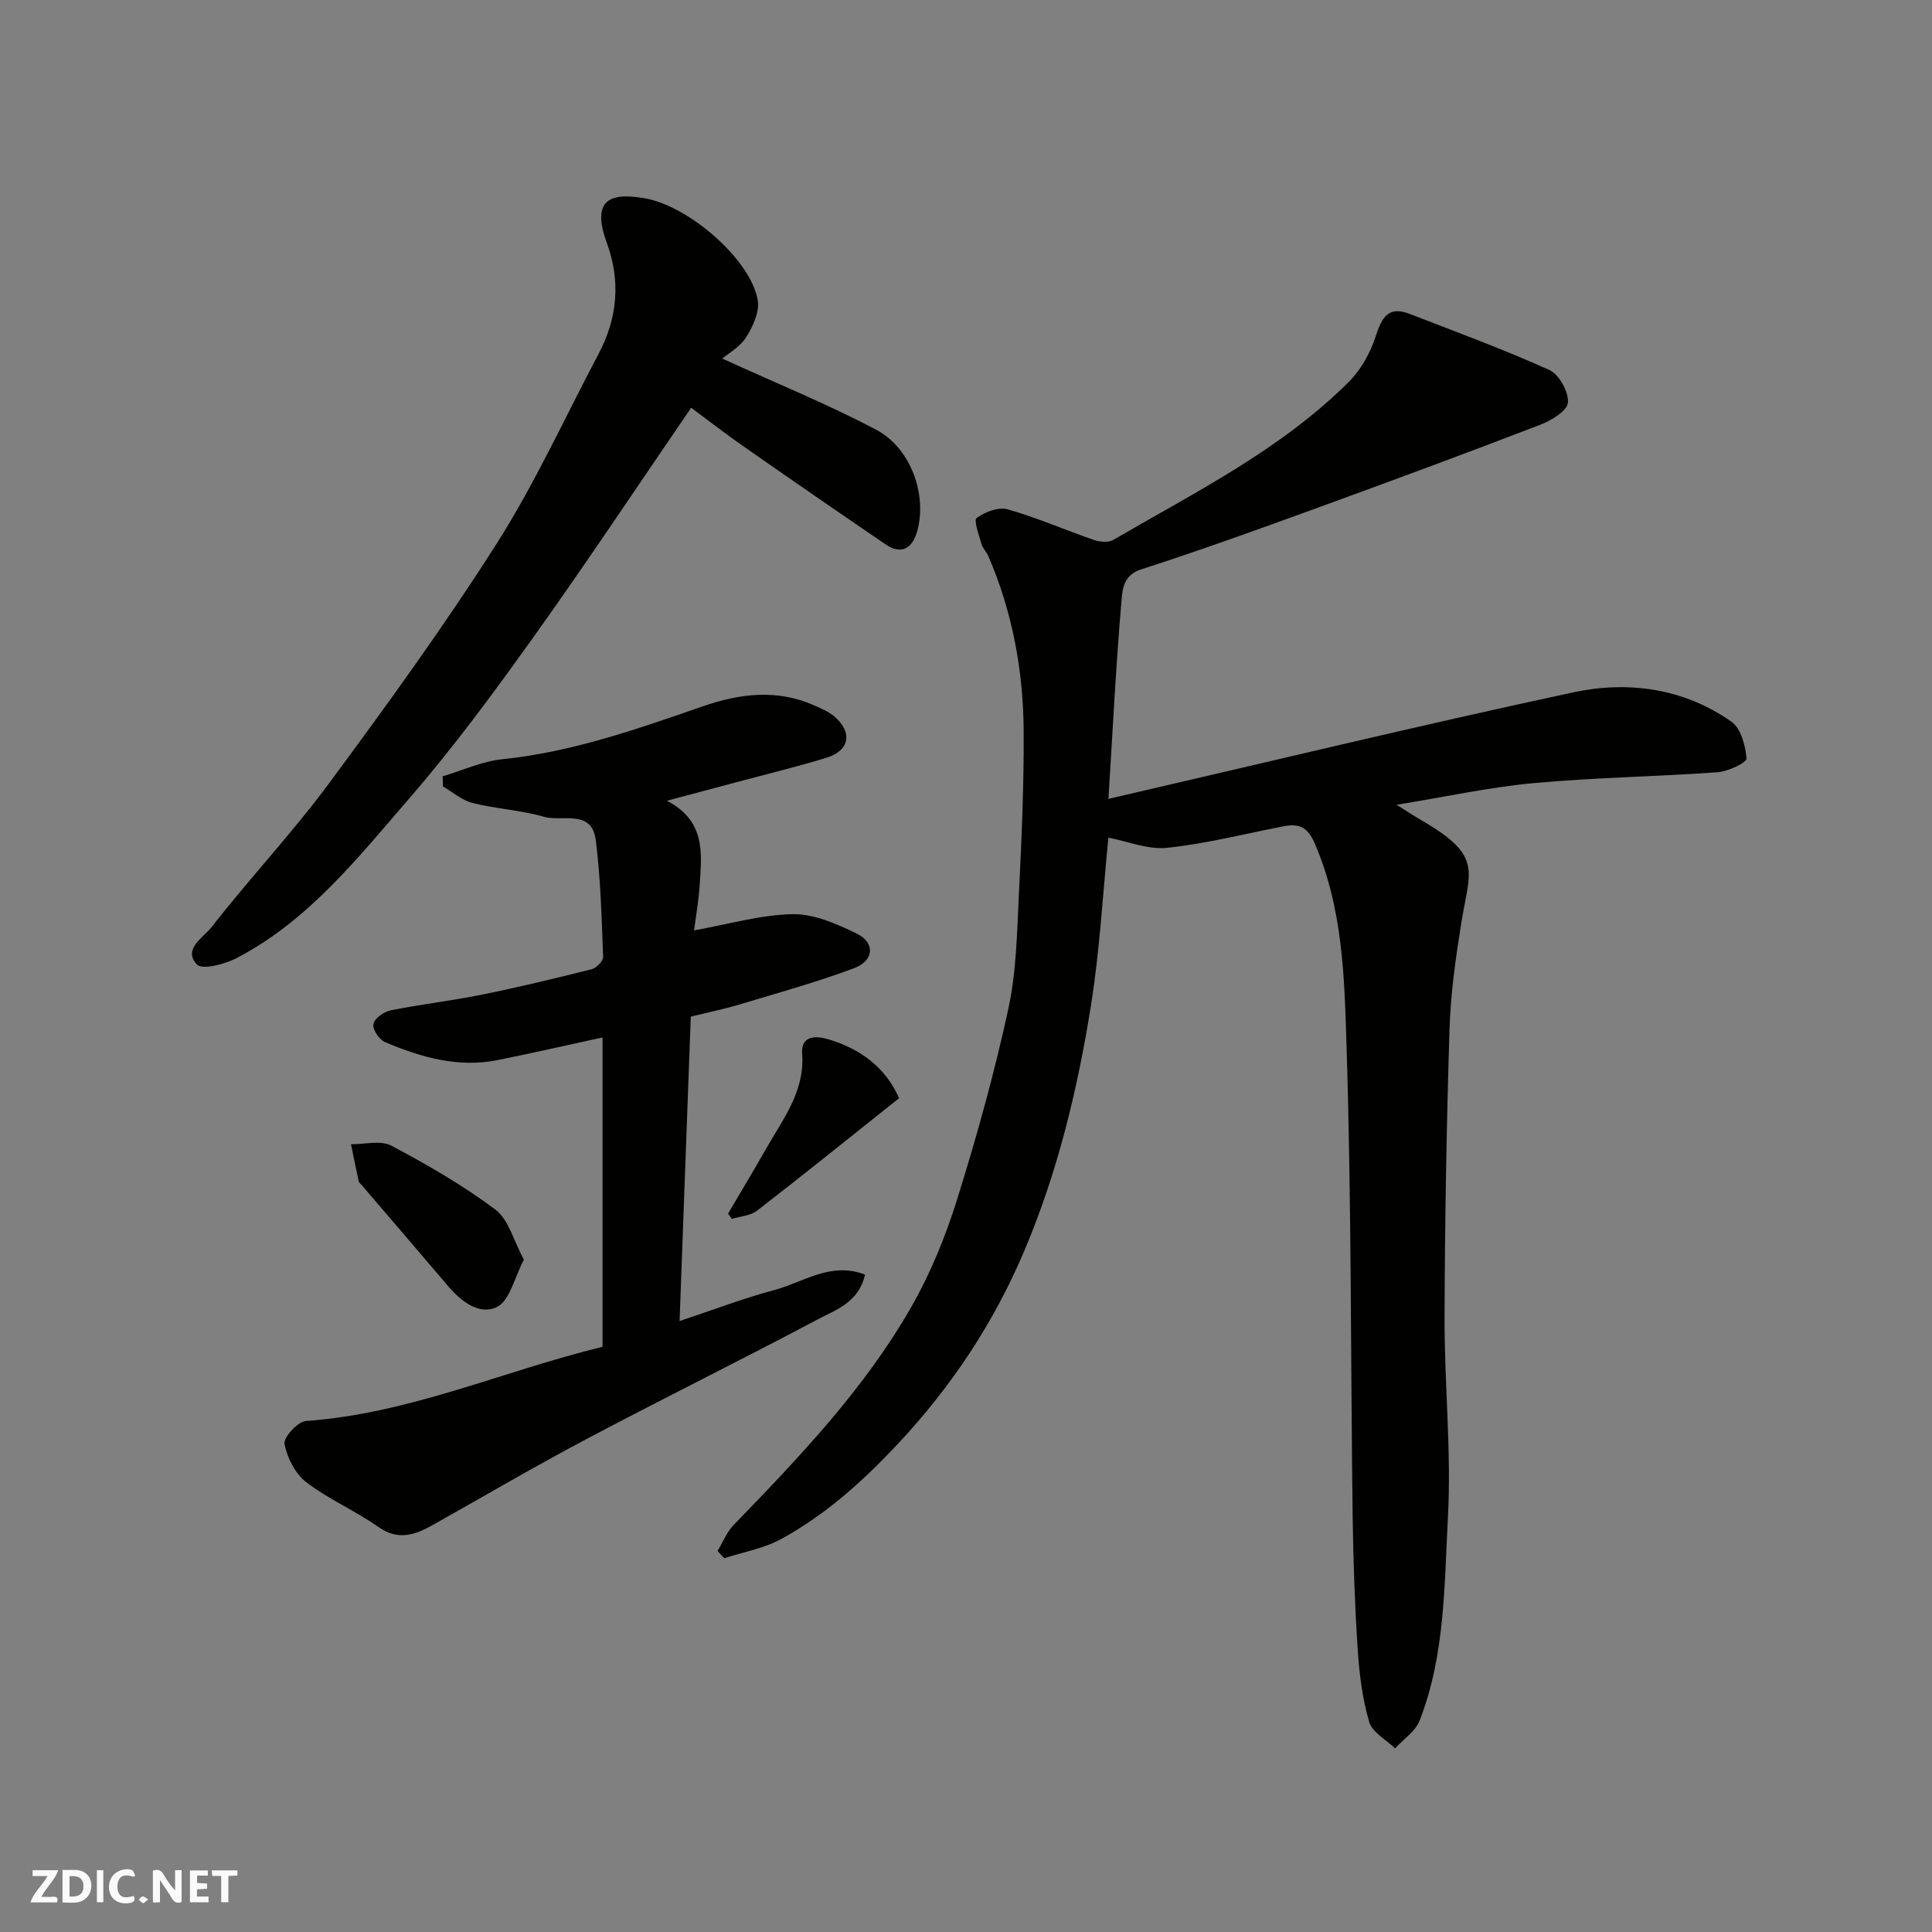
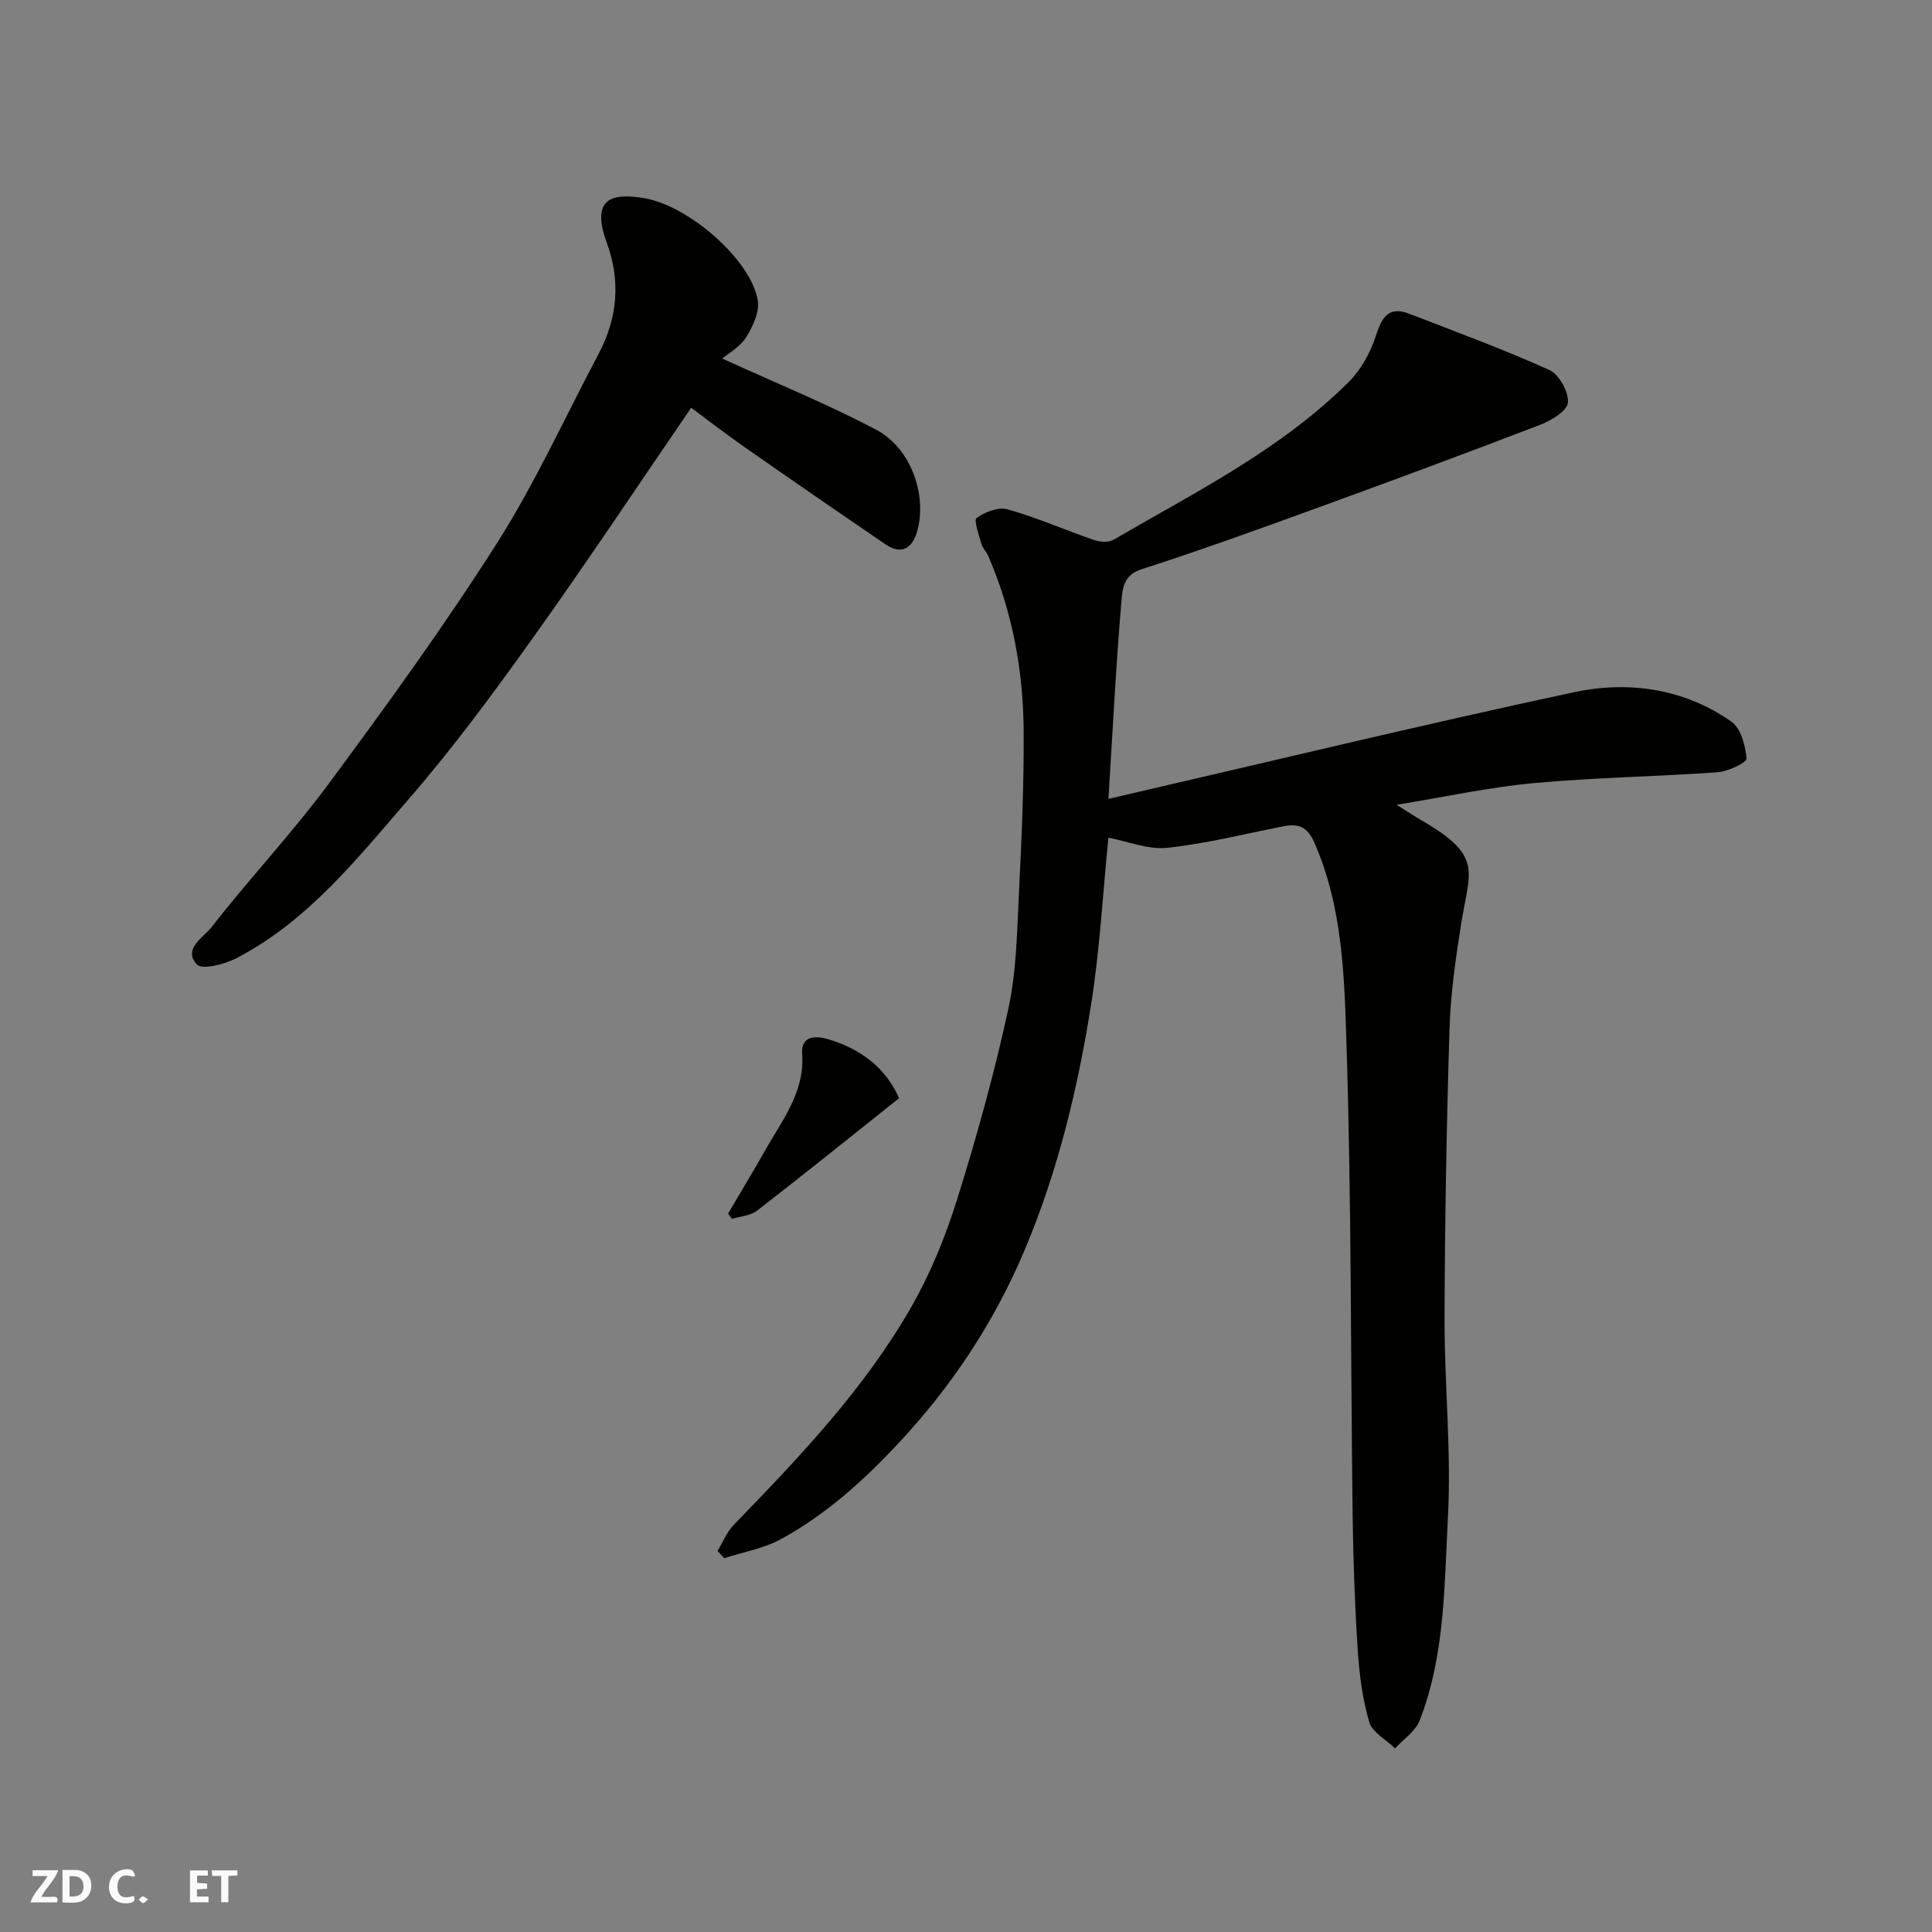
<svg xmlns="http://www.w3.org/2000/svg" enable-background="new 0 0 400 400" viewBox="0 0 400 400">
  <rect x="0" y="0" width="400" height="400" fill="#808080" stroke="none" />
  <g fill="#fafafb">
-     <path d="m37.59 393.81c-.92.31-1.52.05-2-.78-.7-1.2-1.52-2.34-2.47-3.78v4.59c-.55.03-.95.05-1.41.07-.03-.37-.06-.64-.06-.91 0-1.91 0-3.81 0-5.7 1.13-.41 1.77-.03 2.29.91.62 1.11 1.38 2.14 2.31 3.19v-4.2h1.35v6.61z" />
    <path d="m12.94 393.88v-6.75c1.9.19 3.93-.54 5.37 1.29.8 1.01.78 2.88.03 3.97-1.37 1.97-3.4 1.51-5.4 1.49m1.45-1.22c2.04.12 2.92-.58 2.89-2.21-.03-1.51-.98-2.19-2.89-2z" />
    <path d="m11.81 393.87h-5.49c.68-2.18 2.47-3.48 3.51-5.45h-3.08v-1.21h5.29c-.71 2.13-2.44 3.48-3.47 5.51.86 0 1.63.04 2.39-.01.79-.05 1.14.21.85 1.16" />
    <path d="m39.33 393.86v-6.61h3.7v1.07h-2.22v1.52c.68.04 1.34.09 2.07.13v1.07c-.72.05-1.38.09-2.1.14v1.48h2.4v1.19h-3.85z" />
    <path d="m27.71 388.56c-1.15-.3-2.46-.61-3.1.64-.37.73-.41 1.93-.06 2.67.63 1.35 1.99.93 3.17.68.35.94-.01 1.32-.93 1.46-1.62.25-3.05-.27-3.76-1.48-.73-1.24-.6-3.03.31-4.17.88-1.11 2.71-1.7 4-1.16.32.13.44.74.65 1.12-.1.08-.19.16-.28.24" />
    <path d="m49.15 387.24v1.07c-.59.02-1.17.05-1.87.08v5.44h-1.48v-5.44h-1.85c-.05-.4-.08-.73-.13-1.15z" />
-     <path d="m20.06 387.21h1.33v6.62h-1.33z" />
    <path d="m30.68 393.25c-.49.38-.8.79-1.05.76-.32-.05-.6-.45-.9-.7.26-.24.51-.64.8-.67.29-.04.62.3 1.15.61" />
  </g>
  <path d="m229.49 165.4c32.82-7.58 64.45-15.24 96.26-22.06 11.34-2.43 22.87-.85 32.73 6.08 1.96 1.38 2.9 4.96 3.12 7.62.07.82-3.79 2.68-5.94 2.84-12.68.91-25.43 1.09-38.08 2.25-9.15.84-18.2 2.83-28.44 4.49 2.6 1.62 3.94 2.52 5.33 3.32 12.61 7.3 9.82 10.32 8.09 21.07-1.17 7.28-2.22 14.65-2.45 22-.62 19.92-.97 39.86-1.03 59.79-.04 13.77 1.43 27.58.7 41.29-.76 14.15-.58 28.62-5.87 42.15-.87 2.23-3.34 3.84-5.07 5.74-1.86-1.8-4.73-3.31-5.36-5.47-1.41-4.81-2.05-9.93-2.38-14.96-.6-9.25-.93-18.53-1.05-27.8-.42-32.26-.24-64.54-1.25-96.78-.45-14.27-.7-28.84-6.65-42.46-1.54-3.53-3.44-4.02-6.55-3.41-7.97 1.56-15.9 3.58-23.94 4.43-3.98.42-8.18-1.34-12.18-2.1-1.15 11.5-1.77 23.19-3.6 34.69-2.77 17.37-6.87 34.44-13.77 50.76-6.33 14.97-15.05 28.12-26.19 40.03-7.27 7.77-14.96 14.68-24.21 19.74-3.57 1.95-7.82 2.68-11.76 3.96-.46-.5-.93-1-1.39-1.5 1.11-1.82 1.92-3.92 3.37-5.42 13.53-13.96 26.96-28.04 36.69-45 4.01-6.99 7.13-14.66 9.54-22.37 4.07-13.01 7.74-26.2 10.62-39.52 1.69-7.81 1.78-16.01 2.19-24.06.55-11.09 1.03-22.2.97-33.3-.07-12.51-2.31-24.71-7.31-36.29-.38-.89-1.18-1.63-1.43-2.54-.51-1.83-1.64-4.91-1-5.37 1.73-1.25 4.52-2.33 6.41-1.79 6.07 1.72 11.89 4.28 17.87 6.34 1.21.42 2.99.58 4.01-.01 16.94-9.86 34.64-18.65 48.73-32.68 2.54-2.53 4.5-6.06 5.61-9.49 1.26-3.88 2.6-6.35 7.03-4.62 9.69 3.76 19.47 7.34 28.93 11.62 2.01.91 4.03 4.57 3.83 6.76-.16 1.73-3.49 3.72-5.8 4.6-15.48 5.95-31.04 11.71-46.63 17.38-11.93 4.34-23.87 8.65-35.95 12.54-3.64 1.18-3.84 4.09-4.04 6.38-1.14 13.34-1.81 26.69-2.71 41.13z" fill="#010100" />
-   <path d="m138.08 165.79c8.03 4.19 7.2 10.82 6.8 17.21-.21 3.42-.82 6.81-1.18 9.63 7.04-1.26 13.7-3.23 20.39-3.36 4.41-.09 9.11 2 13.25 4 3.91 1.89 3.67 5.63-.55 7.2-7.74 2.89-15.74 5.11-23.66 7.49-3.24.97-6.57 1.65-10.11 2.52-.76 20.72-1.52 41.37-2.32 63.03 7.07-2.35 13.23-4.72 19.58-6.41 6.03-1.6 11.75-5.97 18.81-3.2-1.29 5.77-6.05 7.28-9.86 9.3-15.87 8.42-31.99 16.36-47.86 24.77-10.67 5.64-21.08 11.76-31.61 17.67-3.71 2.09-7.21 3.46-11.4.51-4.79-3.37-10.31-5.72-14.94-9.26-2.28-1.75-3.96-5.05-4.52-7.92-.26-1.33 2.74-4.65 4.43-4.77 21.43-1.51 40.92-10.38 61.42-15.36 0-21.42 0-42.53 0-64.05-7.46 1.62-14.57 3.25-21.73 4.69-8.21 1.65-15.91-.6-23.35-3.74-1.19-.5-2.6-2.69-2.36-3.75.26-1.17 2.18-2.53 3.58-2.81 6.23-1.26 12.57-1.97 18.8-3.23 7.65-1.55 15.25-3.38 22.83-5.29.97-.25 2.38-1.7 2.35-2.55-.31-8.07-.51-16.17-1.52-24.17-.82-6.49-6.96-3.74-10.71-4.83-4.81-1.39-9.93-1.64-14.81-2.86-2.19-.55-4.09-2.25-6.12-3.42-.02-.7-.04-1.41-.06-2.11 4.13-1.22 8.19-3.11 12.4-3.54 14.44-1.48 27.93-6.26 41.48-10.95 7.59-2.63 15.3-3.61 22.98-.21 1.47.65 3.04 1.3 4.24 2.32 3.8 3.24 3.17 7.06-1.57 8.52-6.21 1.92-12.54 3.43-18.83 5.12-4.36 1.18-8.73 2.34-14.27 3.81z" fill="#010100" />
  <path d="m149.54 74.24c11.05 5.05 21.71 9.38 31.84 14.72 7.2 3.79 10.62 13.48 8.52 21.01-.94 3.37-3.12 5.07-6.53 2.75-9.85-6.71-19.66-13.48-29.43-20.3-3.85-2.69-7.56-5.57-10.84-8-10.99 16.03-21.54 31.94-32.64 47.47-8.17 11.44-16.54 22.81-25.73 33.42-10.65 12.3-20.89 25.33-35.78 33.07-2.44 1.27-7.1 2.47-8.18 1.31-2.99-3.19 1.38-5.63 3.02-7.72 7.87-10.1 16.69-19.47 24.3-29.75 12.03-16.26 23.93-32.68 34.78-49.73 7.94-12.49 14.11-26.11 21.07-39.24 3.92-7.4 4.58-15.09 1.7-22.96-3.51-9.56 1.4-10.3 7.69-9.27 9.23 1.51 22.21 12.81 23.56 21.2.38 2.38-1.02 5.4-2.42 7.62-1.27 2-3.65 3.31-4.93 4.4z" fill="#010100" />
-   <path d="m108.46 260.81c-1.98 3.76-2.89 8.38-5.49 9.74-3.57 1.87-7.41-1.01-10.13-4.2-5.97-7.01-11.96-14-17.95-20.99-.21-.25-.55-.48-.62-.76-.56-2.56-1.07-5.13-1.6-7.7 2.82.04 6.14-.87 8.35.3 7.44 3.94 14.82 8.19 21.54 13.23 2.75 2.06 3.77 6.44 5.9 10.38z" fill="#010100" />
  <path d="m186.14 227.37c-10.17 8.1-19.71 15.79-29.39 23.28-1.36 1.05-3.45 1.16-5.21 1.71-.27-.36-.54-.72-.81-1.08 2.6-4.43 5.26-8.82 7.79-13.29 3.51-6.21 8.13-11.96 7.56-19.81-.3-4.04 3.2-3.66 5.32-3.04 6.65 1.96 11.95 5.82 14.74 12.23z" fill="#010100" />
</svg>